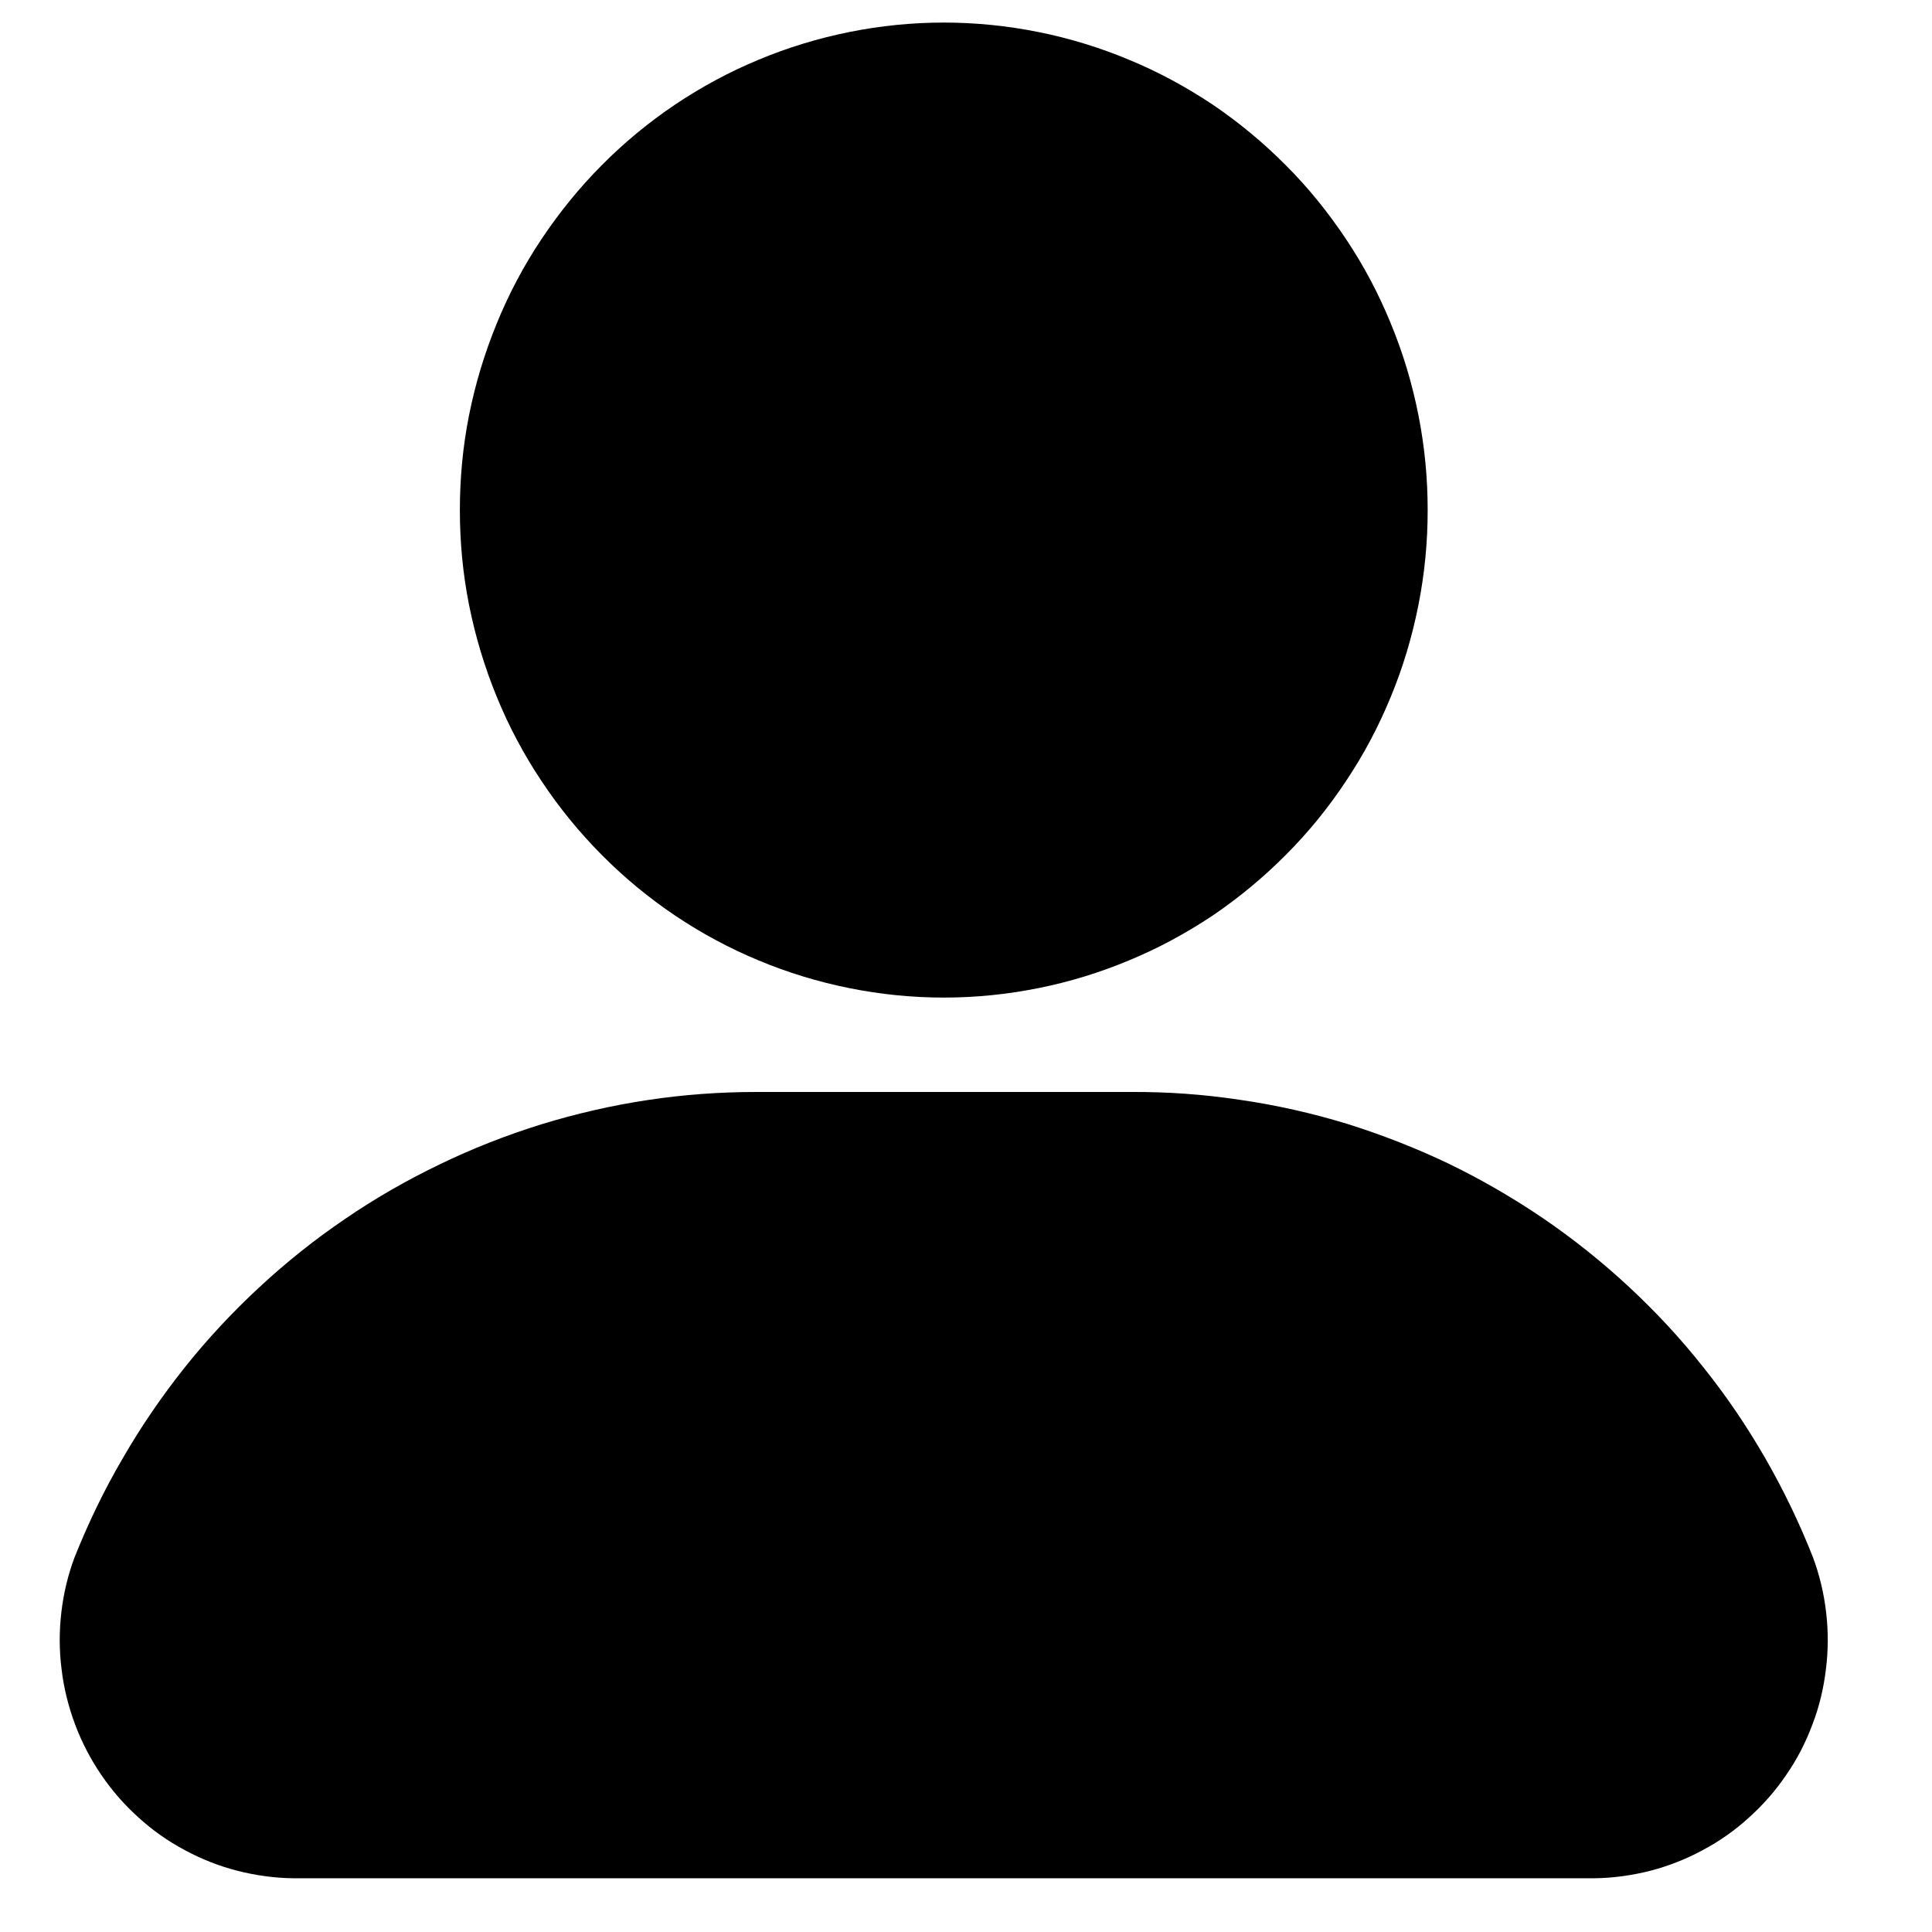
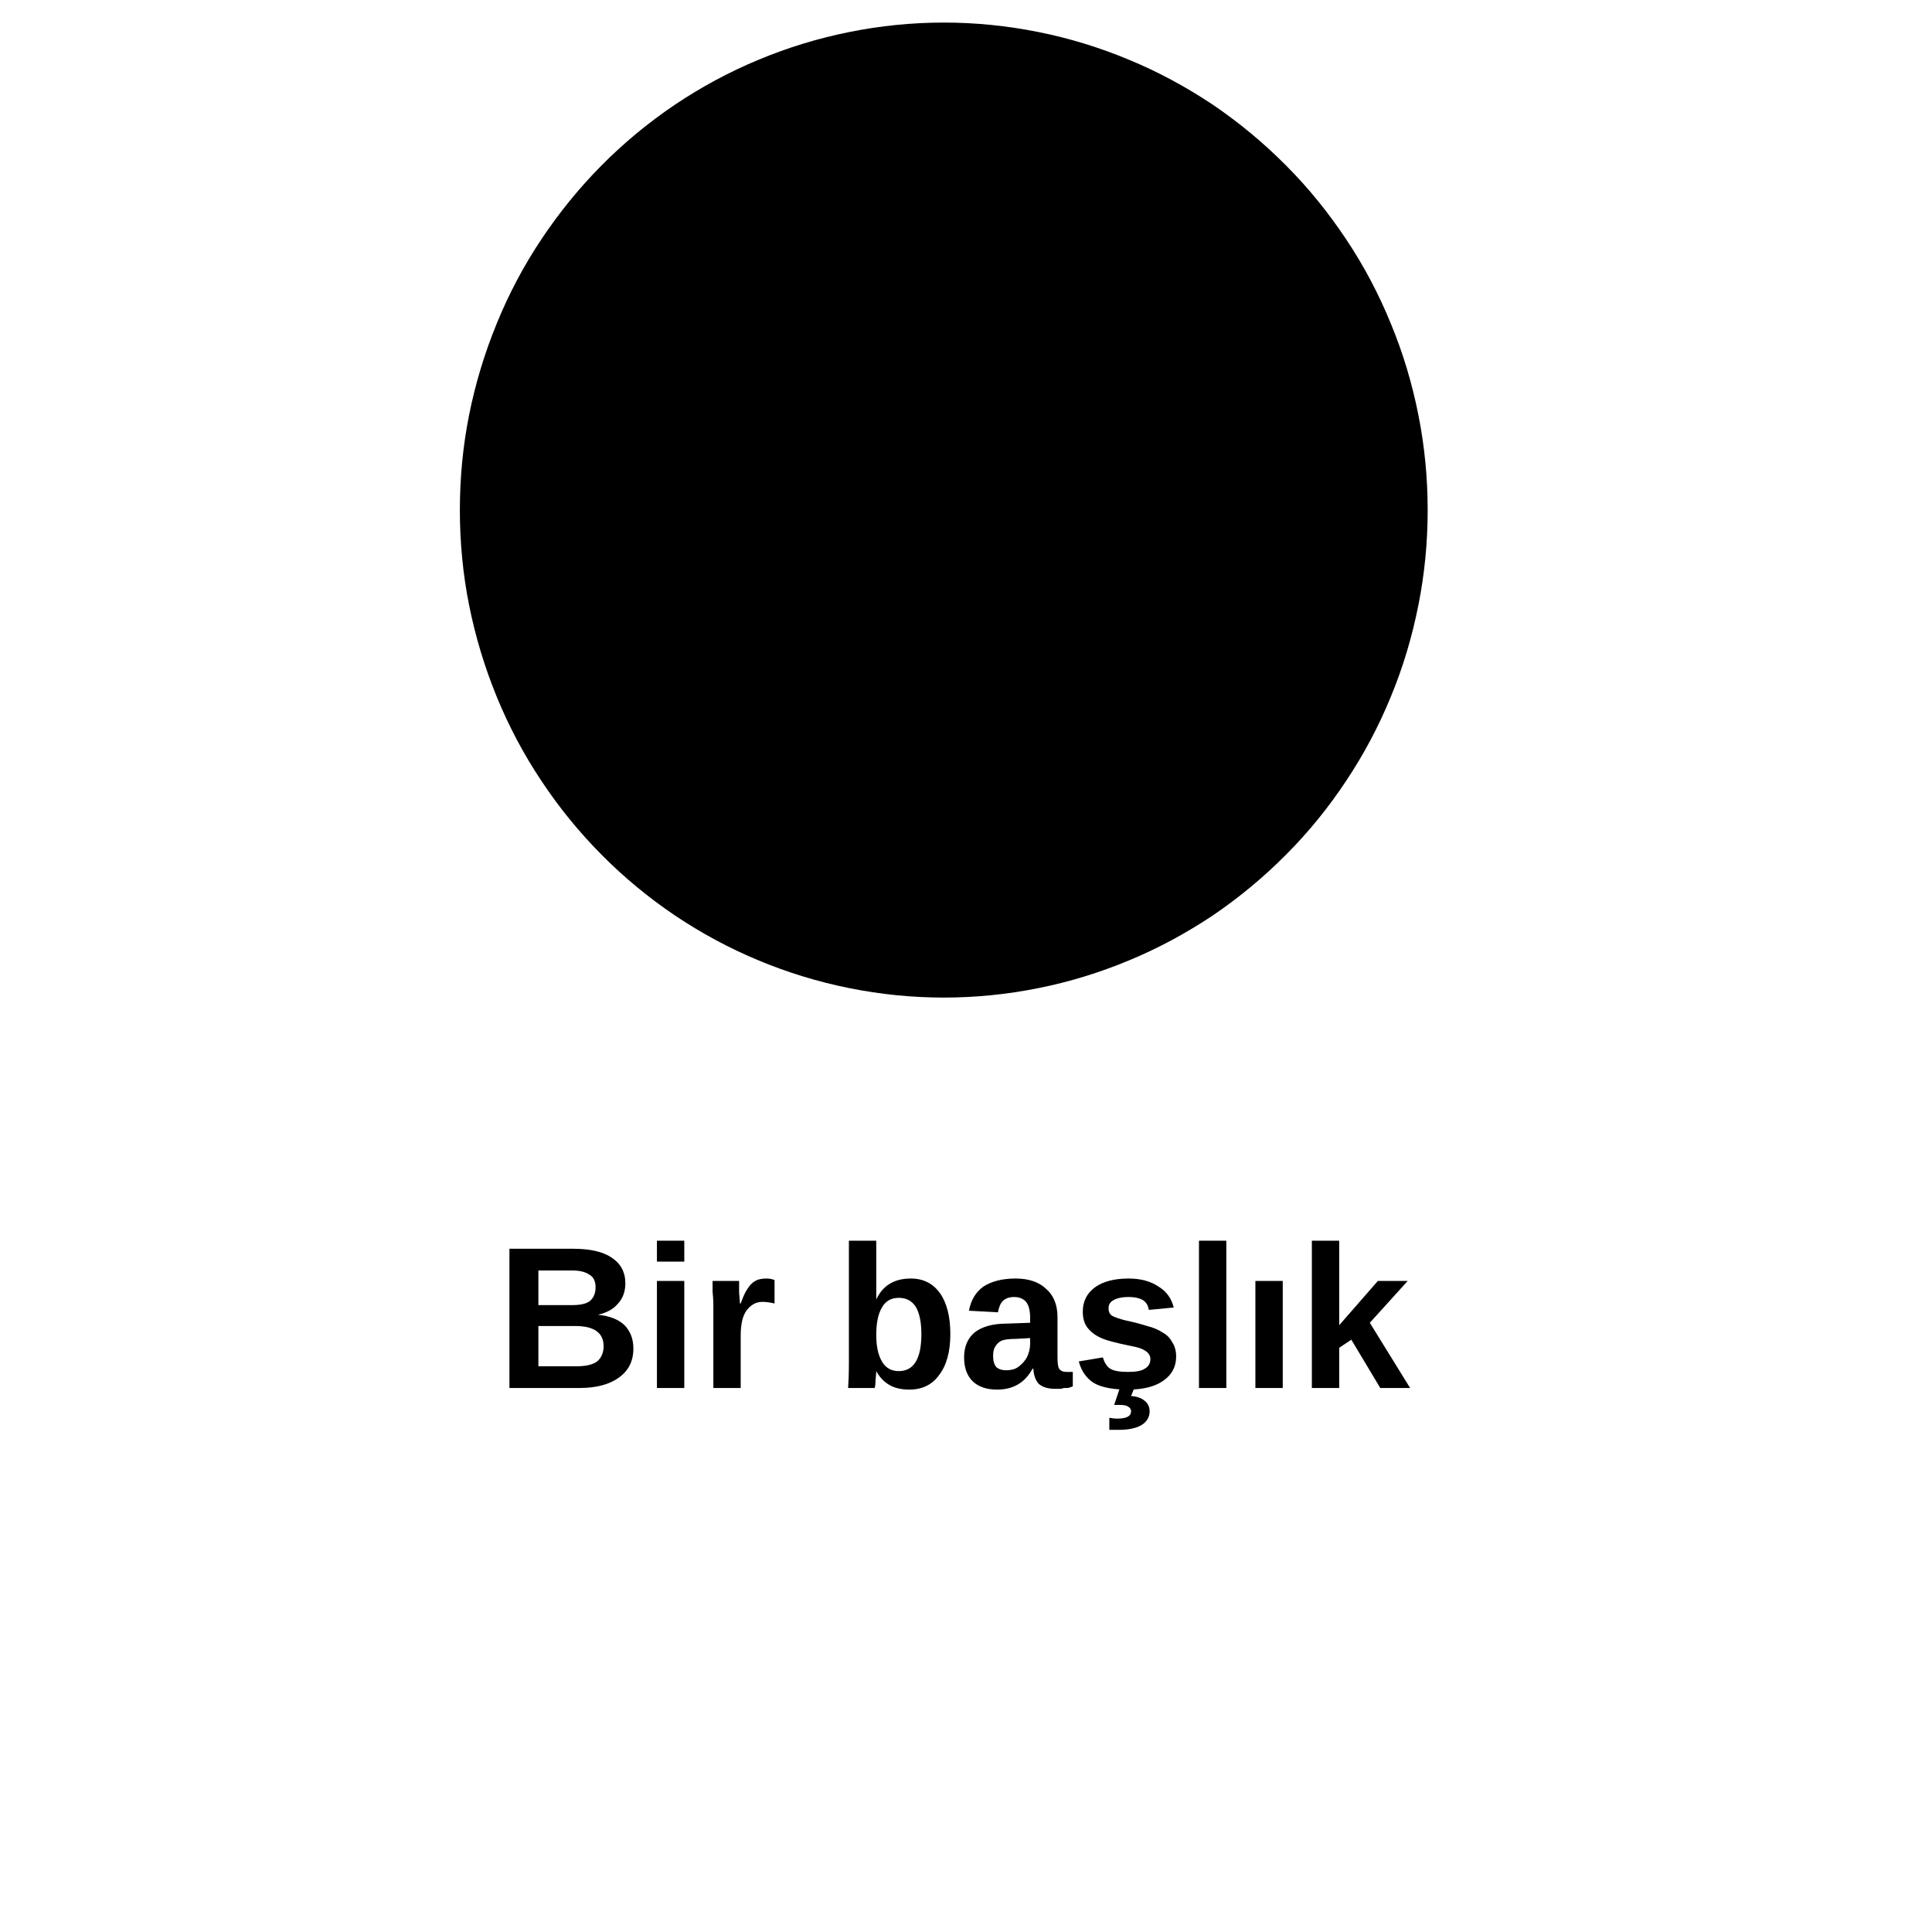
<svg xmlns="http://www.w3.org/2000/svg" width="50" zoomAndPan="magnify" viewBox="0 0 37.5 37.5" height="50" preserveAspectRatio="xMidYMid meet" version="1.0">
  <defs>
    <g />
    <clipPath id="96e9d9487b">
      <path d="M 8 0.375 L 28 0.375 L 28 20 L 8 20 Z M 8 0.375 " clip-rule="nonzero" />
    </clipPath>
    <clipPath id="9dd2c4db98">
-       <path d="M 1 21 L 35.773 21 L 35.773 36.641 L 1 36.641 Z M 1 21 " clip-rule="nonzero" />
-     </clipPath>
+       </clipPath>
  </defs>
  <g clip-path="url(#96e9d9487b)">
-     <path fill="#000000" d="M 27.711 9.902 C 27.711 10.523 27.652 11.137 27.531 11.746 C 27.41 12.355 27.234 12.949 26.996 13.523 C 26.762 14.094 26.473 14.641 26.129 15.156 C 25.785 15.676 25.398 16.152 24.961 16.59 C 24.523 17.031 24.051 17.422 23.539 17.77 C 23.023 18.113 22.484 18.406 21.914 18.641 C 21.344 18.879 20.758 19.059 20.152 19.18 C 19.547 19.301 18.938 19.363 18.32 19.363 C 17.703 19.363 17.09 19.301 16.488 19.18 C 15.883 19.059 15.293 18.879 14.723 18.641 C 14.156 18.406 13.613 18.113 13.102 17.77 C 12.586 17.422 12.113 17.031 11.676 16.59 C 11.242 16.152 10.852 15.676 10.508 15.156 C 10.164 14.641 9.875 14.094 9.641 13.523 C 9.406 12.949 9.227 12.355 9.105 11.746 C 8.984 11.137 8.926 10.523 8.926 9.902 C 8.926 9.277 8.984 8.664 9.105 8.055 C 9.227 7.445 9.406 6.855 9.641 6.281 C 9.875 5.707 10.164 5.16 10.508 4.645 C 10.852 4.129 11.242 3.648 11.676 3.211 C 12.113 2.77 12.586 2.379 13.102 2.031 C 13.613 1.688 14.156 1.395 14.723 1.16 C 15.293 0.922 15.883 0.742 16.488 0.621 C 17.09 0.5 17.703 0.438 18.32 0.438 C 18.938 0.438 19.547 0.5 20.152 0.621 C 20.758 0.742 21.344 0.922 21.914 1.16 C 22.484 1.395 23.023 1.688 23.539 2.031 C 24.051 2.379 24.523 2.77 24.961 3.211 C 25.398 3.648 25.785 4.129 26.129 4.645 C 26.473 5.16 26.762 5.707 26.996 6.281 C 27.234 6.855 27.41 7.445 27.531 8.055 C 27.652 8.664 27.711 9.277 27.711 9.902 Z M 27.711 9.902 " fill-opacity="1" fill-rule="nonzero" />
+     <path fill="#000000" d="M 27.711 9.902 C 27.711 10.523 27.652 11.137 27.531 11.746 C 27.41 12.355 27.234 12.949 26.996 13.523 C 26.762 14.094 26.473 14.641 26.129 15.156 C 25.785 15.676 25.398 16.152 24.961 16.59 C 24.523 17.031 24.051 17.422 23.539 17.77 C 23.023 18.113 22.484 18.406 21.914 18.641 C 21.344 18.879 20.758 19.059 20.152 19.18 C 19.547 19.301 18.938 19.363 18.32 19.363 C 17.703 19.363 17.09 19.301 16.488 19.18 C 15.883 19.059 15.293 18.879 14.723 18.641 C 14.156 18.406 13.613 18.113 13.102 17.77 C 12.586 17.422 12.113 17.031 11.676 16.59 C 11.242 16.152 10.852 15.676 10.508 15.156 C 10.164 14.641 9.875 14.094 9.641 13.523 C 9.406 12.949 9.227 12.355 9.105 11.746 C 8.984 11.137 8.926 10.523 8.926 9.902 C 8.926 9.277 8.984 8.664 9.105 8.055 C 9.227 7.445 9.406 6.855 9.641 6.281 C 9.875 5.707 10.164 5.16 10.508 4.645 C 10.852 4.129 11.242 3.648 11.676 3.211 C 12.113 2.77 12.586 2.379 13.102 2.031 C 13.613 1.688 14.156 1.395 14.723 1.16 C 15.293 0.922 15.883 0.742 16.488 0.621 C 17.09 0.5 17.703 0.438 18.32 0.438 C 18.938 0.438 19.547 0.5 20.152 0.621 C 20.758 0.742 21.344 0.922 21.914 1.16 C 22.484 1.395 23.023 1.688 23.539 2.031 C 24.051 2.379 24.523 2.77 24.961 3.211 C 25.398 3.648 25.785 4.129 26.129 4.645 C 26.473 5.16 26.762 5.707 26.996 6.281 C 27.234 6.855 27.41 7.445 27.531 8.055 C 27.652 8.664 27.711 9.277 27.711 9.902 M 27.711 9.902 " fill-opacity="1" fill-rule="nonzero" />
  </g>
  <g clip-path="url(#9dd2c4db98)">
    <path fill="#000000" d="M 5.695 36.457 L 30.941 36.457 C 31.312 36.453 31.672 36.402 32.031 36.312 C 32.387 36.219 32.727 36.086 33.051 35.91 C 33.375 35.738 33.676 35.527 33.949 35.277 C 34.223 35.031 34.465 34.754 34.672 34.449 C 34.883 34.145 35.051 33.816 35.18 33.469 C 35.312 33.125 35.398 32.766 35.441 32.398 C 35.488 32.031 35.488 31.664 35.445 31.293 C 35.402 30.926 35.316 30.566 35.188 30.223 C 34.926 29.559 34.617 28.918 34.262 28.301 C 33.906 27.684 33.508 27.094 33.062 26.539 C 32.621 25.98 32.137 25.461 31.617 24.977 C 31.094 24.492 30.543 24.051 29.953 23.648 C 29.367 23.25 28.754 22.895 28.117 22.586 C 27.477 22.281 26.816 22.023 26.141 21.812 C 25.461 21.605 24.77 21.449 24.07 21.348 C 23.367 21.242 22.664 21.191 21.957 21.195 L 14.684 21.195 C 13.977 21.195 13.27 21.246 12.57 21.352 C 11.871 21.457 11.18 21.617 10.504 21.824 C 9.828 22.035 9.168 22.293 8.531 22.602 C 7.891 22.91 7.277 23.262 6.691 23.664 C 6.105 24.062 5.551 24.504 5.031 24.988 C 4.512 25.469 4.027 25.988 3.582 26.547 C 3.141 27.102 2.738 27.688 2.383 28.305 C 2.023 28.918 1.715 29.559 1.449 30.223 C 1.32 30.566 1.234 30.926 1.191 31.293 C 1.148 31.664 1.148 32.031 1.195 32.398 C 1.238 32.766 1.328 33.125 1.457 33.469 C 1.586 33.816 1.758 34.145 1.965 34.449 C 2.172 34.754 2.414 35.031 2.688 35.277 C 2.961 35.527 3.262 35.738 3.586 35.91 C 3.91 36.086 4.25 36.219 4.609 36.312 C 4.965 36.402 5.328 36.453 5.695 36.457 Z M 5.695 36.457 " fill-opacity="1" fill-rule="nonzero" />
  </g>
  <g fill="#000000" fill-opacity="1">
    <g transform="translate(9.622, 26.941)">
      <g>
        <path d="M 2.672 -0.766 C 2.672 -0.523 2.578 -0.336 2.391 -0.203 C 2.203 -0.066 1.945 0 1.625 0 L 0.266 0 L 0.266 -2.703 L 1.5 -2.703 C 1.832 -2.703 2.082 -2.645 2.25 -2.531 C 2.426 -2.414 2.516 -2.25 2.516 -2.031 C 2.516 -1.875 2.469 -1.742 2.375 -1.641 C 2.289 -1.535 2.16 -1.461 1.984 -1.422 C 2.211 -1.398 2.383 -1.332 2.5 -1.219 C 2.613 -1.102 2.672 -0.953 2.672 -0.766 Z M 1.938 -1.953 C 1.938 -2.078 1.895 -2.16 1.812 -2.203 C 1.738 -2.254 1.629 -2.281 1.484 -2.281 L 0.828 -2.281 L 0.828 -1.609 L 1.484 -1.609 C 1.641 -1.609 1.754 -1.633 1.828 -1.688 C 1.898 -1.75 1.938 -1.836 1.938 -1.953 Z M 2.094 -0.812 C 2.094 -1.07 1.91 -1.203 1.547 -1.203 L 0.828 -1.203 L 0.828 -0.422 L 1.578 -0.422 C 1.754 -0.422 1.883 -0.453 1.969 -0.516 C 2.051 -0.586 2.094 -0.688 2.094 -0.812 Z M 2.094 -0.812 " />
      </g>
    </g>
  </g>
  <g fill="#000000" fill-opacity="1">
    <g transform="translate(12.47, 26.941)">
      <g>
        <path d="M 0.281 -2.453 L 0.281 -2.859 L 0.812 -2.859 L 0.812 -2.453 Z M 0.281 0 L 0.281 -2.078 L 0.812 -2.078 L 0.812 0 Z M 0.281 0 " />
      </g>
    </g>
  </g>
  <g fill="#000000" fill-opacity="1">
    <g transform="translate(13.565, 26.941)">
      <g>
        <path d="M 0.281 0 L 0.281 -1.594 C 0.281 -1.707 0.273 -1.801 0.266 -1.875 C 0.266 -1.945 0.266 -2.016 0.266 -2.078 L 0.781 -2.078 C 0.781 -2.055 0.781 -1.984 0.781 -1.859 C 0.789 -1.742 0.797 -1.672 0.797 -1.641 L 0.812 -1.641 C 0.863 -1.785 0.91 -1.883 0.953 -1.938 C 0.992 -2 1.039 -2.047 1.094 -2.078 C 1.145 -2.109 1.219 -2.125 1.312 -2.125 C 1.375 -2.125 1.426 -2.113 1.469 -2.094 L 1.469 -1.641 C 1.383 -1.66 1.305 -1.672 1.234 -1.672 C 1.109 -1.672 1.004 -1.613 0.922 -1.5 C 0.848 -1.395 0.812 -1.234 0.812 -1.016 L 0.812 0 Z M 0.281 0 " />
      </g>
    </g>
  </g>
  <g fill="#000000" fill-opacity="1">
    <g transform="translate(15.1, 26.941)">
      <g />
    </g>
  </g>
  <g fill="#000000" fill-opacity="1">
    <g transform="translate(16.196, 26.941)">
      <g>
        <path d="M 2.25 -1.047 C 2.25 -0.703 2.176 -0.438 2.031 -0.25 C 1.895 -0.062 1.703 0.031 1.453 0.031 C 1.297 0.031 1.164 0 1.062 -0.062 C 0.957 -0.125 0.875 -0.211 0.812 -0.328 C 0.812 -0.285 0.805 -0.223 0.797 -0.141 C 0.797 -0.066 0.789 -0.02 0.781 0 L 0.266 0 C 0.273 -0.113 0.281 -0.27 0.281 -0.469 L 0.281 -2.859 L 0.812 -2.859 L 0.812 -1.719 C 0.938 -1.988 1.16 -2.125 1.484 -2.125 C 1.723 -2.125 1.91 -2.031 2.047 -1.844 C 2.18 -1.656 2.25 -1.391 2.25 -1.047 Z M 1.688 -1.047 C 1.688 -1.285 1.648 -1.461 1.578 -1.578 C 1.504 -1.691 1.395 -1.75 1.25 -1.75 C 1.102 -1.75 0.992 -1.688 0.922 -1.562 C 0.848 -1.438 0.812 -1.258 0.812 -1.031 C 0.812 -0.812 0.848 -0.641 0.922 -0.516 C 0.992 -0.391 1.102 -0.328 1.25 -0.328 C 1.539 -0.328 1.688 -0.566 1.688 -1.047 Z M 1.688 -1.047 " />
      </g>
    </g>
  </g>
  <g fill="#000000" fill-opacity="1">
    <g transform="translate(18.604, 26.941)">
      <g>
        <path d="M 0.75 0.031 C 0.551 0.031 0.395 -0.02 0.281 -0.125 C 0.164 -0.238 0.109 -0.395 0.109 -0.594 C 0.109 -0.801 0.176 -0.961 0.312 -1.078 C 0.457 -1.191 0.664 -1.25 0.938 -1.25 L 1.391 -1.266 L 1.391 -1.359 C 1.391 -1.504 1.363 -1.609 1.312 -1.672 C 1.258 -1.734 1.18 -1.766 1.078 -1.766 C 0.984 -1.766 0.91 -1.738 0.859 -1.688 C 0.816 -1.645 0.785 -1.57 0.766 -1.469 L 0.203 -1.5 C 0.242 -1.707 0.336 -1.863 0.484 -1.969 C 0.641 -2.07 0.848 -2.125 1.109 -2.125 C 1.367 -2.125 1.566 -2.055 1.703 -1.922 C 1.848 -1.797 1.922 -1.613 1.922 -1.375 L 1.922 -0.609 C 1.922 -0.492 1.93 -0.414 1.953 -0.375 C 1.984 -0.332 2.031 -0.312 2.094 -0.312 C 2.133 -0.312 2.176 -0.312 2.219 -0.312 L 2.219 -0.031 C 2.188 -0.02 2.156 -0.008 2.125 0 C 2.102 0 2.078 0 2.047 0 C 2.023 0.008 2 0.016 1.969 0.016 C 1.938 0.016 1.906 0.016 1.875 0.016 C 1.738 0.016 1.633 -0.016 1.562 -0.078 C 1.5 -0.141 1.461 -0.238 1.453 -0.375 L 1.438 -0.375 C 1.289 -0.102 1.062 0.031 0.75 0.031 Z M 1.391 -0.969 L 1.109 -0.953 C 0.984 -0.953 0.895 -0.941 0.844 -0.922 C 0.789 -0.898 0.75 -0.863 0.719 -0.812 C 0.688 -0.77 0.672 -0.707 0.672 -0.625 C 0.672 -0.531 0.691 -0.457 0.734 -0.406 C 0.785 -0.363 0.848 -0.344 0.922 -0.344 C 1.016 -0.344 1.094 -0.363 1.156 -0.406 C 1.227 -0.457 1.285 -0.52 1.328 -0.594 C 1.367 -0.676 1.391 -0.766 1.391 -0.859 Z M 1.391 -0.969 " />
      </g>
    </g>
  </g>
  <g fill="#000000" fill-opacity="1">
    <g transform="translate(20.798, 26.941)">
      <g>
        <path d="M 2.031 -0.609 C 2.031 -0.41 1.945 -0.254 1.781 -0.141 C 1.613 -0.023 1.383 0.031 1.094 0.031 C 0.812 0.031 0.594 -0.008 0.438 -0.094 C 0.289 -0.188 0.191 -0.328 0.141 -0.516 L 0.609 -0.594 C 0.641 -0.488 0.688 -0.414 0.75 -0.375 C 0.82 -0.332 0.938 -0.312 1.094 -0.312 C 1.25 -0.312 1.359 -0.332 1.422 -0.375 C 1.492 -0.414 1.531 -0.477 1.531 -0.562 C 1.531 -0.625 1.5 -0.676 1.438 -0.719 C 1.383 -0.758 1.297 -0.789 1.172 -0.812 C 0.859 -0.875 0.648 -0.93 0.547 -0.984 C 0.441 -1.035 0.359 -1.102 0.297 -1.188 C 0.242 -1.27 0.219 -1.367 0.219 -1.484 C 0.219 -1.68 0.297 -1.836 0.453 -1.953 C 0.609 -2.066 0.828 -2.125 1.109 -2.125 C 1.348 -2.125 1.539 -2.07 1.688 -1.969 C 1.844 -1.875 1.941 -1.738 1.984 -1.562 L 1.5 -1.516 C 1.488 -1.598 1.453 -1.66 1.391 -1.703 C 1.328 -1.742 1.234 -1.766 1.109 -1.766 C 0.973 -1.766 0.875 -1.742 0.812 -1.703 C 0.75 -1.672 0.719 -1.617 0.719 -1.547 C 0.719 -1.484 0.738 -1.438 0.781 -1.406 C 0.832 -1.375 0.922 -1.344 1.047 -1.312 C 1.203 -1.281 1.344 -1.242 1.469 -1.203 C 1.594 -1.172 1.691 -1.129 1.766 -1.078 C 1.848 -1.035 1.91 -0.973 1.953 -0.891 C 2.004 -0.816 2.031 -0.723 2.031 -0.609 Z M 1.516 0.453 C 1.516 0.566 1.461 0.656 1.359 0.719 C 1.254 0.781 1.109 0.812 0.922 0.812 C 0.867 0.812 0.805 0.812 0.734 0.812 L 0.734 0.578 C 0.773 0.586 0.828 0.594 0.891 0.594 C 1.066 0.594 1.156 0.547 1.156 0.453 C 1.156 0.41 1.133 0.379 1.094 0.359 C 1.062 0.336 1.004 0.328 0.922 0.328 C 0.867 0.328 0.836 0.328 0.828 0.328 L 0.938 0 L 1.219 0 L 1.156 0.156 C 1.27 0.164 1.359 0.195 1.422 0.25 C 1.484 0.301 1.516 0.367 1.516 0.453 Z M 1.516 0.453 " />
      </g>
    </g>
  </g>
  <g fill="#000000" fill-opacity="1">
    <g transform="translate(22.991, 26.941)">
      <g>
        <path d="M 0.281 0 L 0.281 -2.859 L 0.812 -2.859 L 0.812 0 Z M 0.281 0 " />
      </g>
    </g>
  </g>
  <g fill="#000000" fill-opacity="1">
    <g transform="translate(24.086, 26.941)">
      <g>
        <path d="M 0.281 0 L 0.281 -2.078 L 0.812 -2.078 L 0.812 0 Z M 0.281 0 " />
      </g>
    </g>
  </g>
  <g fill="#000000" fill-opacity="1">
    <g transform="translate(25.182, 26.941)">
      <g>
        <path d="M 1.609 0 L 1.047 -0.938 L 0.812 -0.781 L 0.812 0 L 0.281 0 L 0.281 -2.859 L 0.812 -2.859 L 0.812 -1.219 L 1.562 -2.078 L 2.141 -2.078 L 1.406 -1.266 L 2.188 0 Z M 1.609 0 " />
      </g>
    </g>
  </g>
</svg>